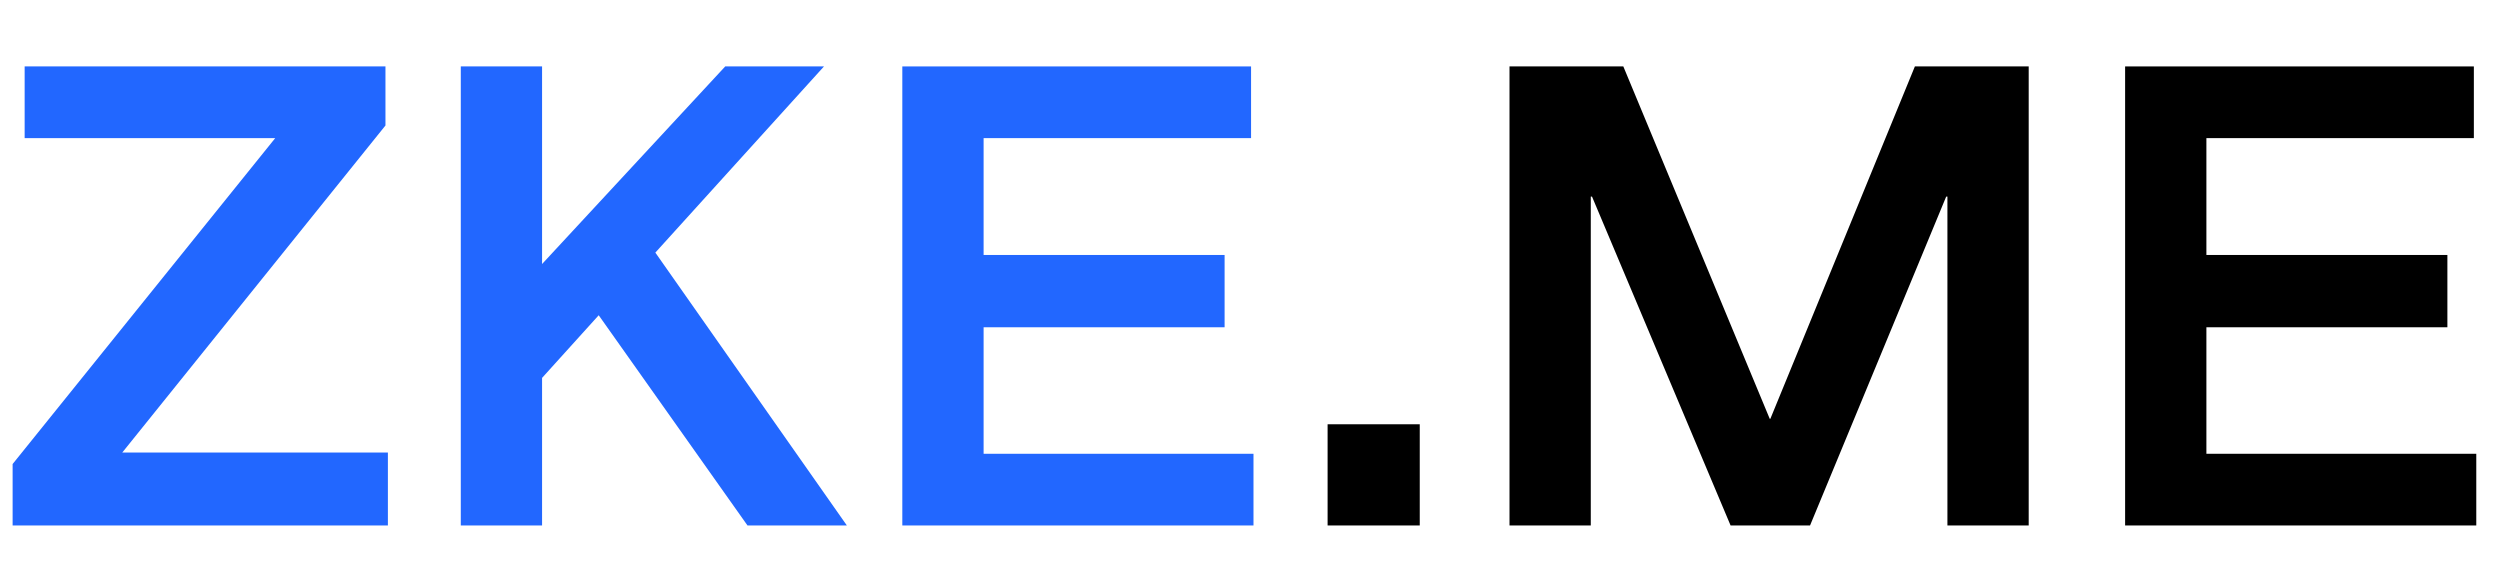
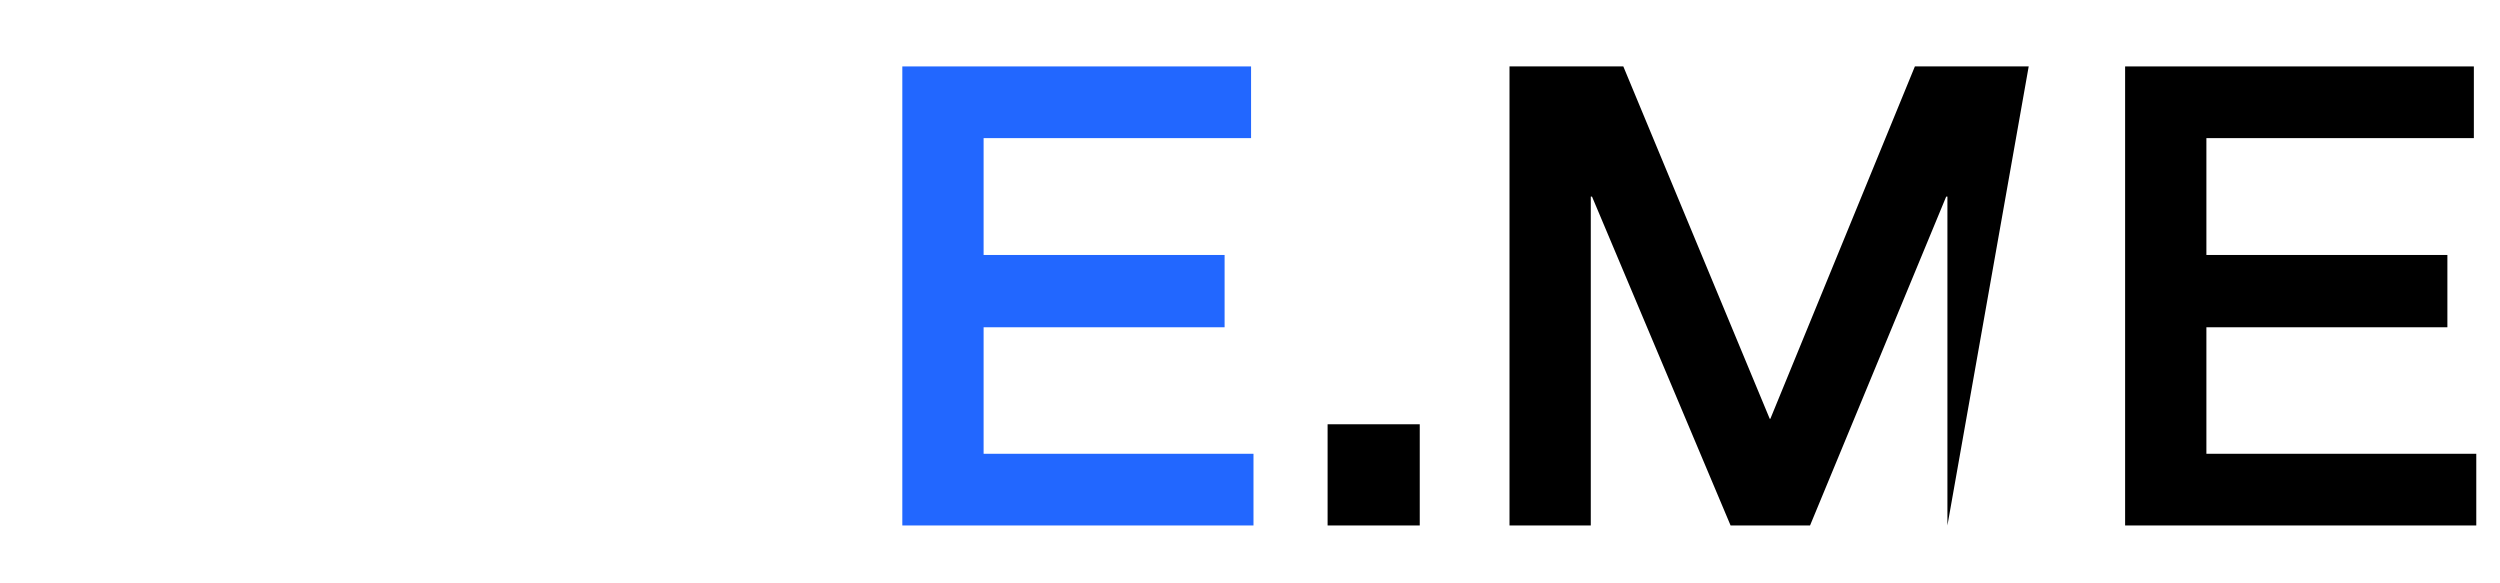
<svg xmlns="http://www.w3.org/2000/svg" width="858" zoomAndPan="magnify" viewBox="0 0 643.5 150" height="200" preserveAspectRatio="xMidYMid meet" version="1.0">
  <defs>
    <g />
  </defs>
  <g fill="#2267ff" fill-opacity="1">
    <g transform="translate(-2.798, 128.583)">
      <g>
-         <path d="M 73.641 -93.031 L 9.141 -93.031 L 9.141 -111.484 L 102.016 -111.484 L 102.016 -96.281 L 34.266 -12.094 L 102.641 -12.094 L 102.641 6.672 L 6.047 6.672 L 6.047 -9.141 Z M 73.641 -93.031 " />
-       </g>
+         </g>
    </g>
  </g>
  <g fill="#2267ff" fill-opacity="1">
    <g transform="translate(106.201, 128.583)">
      <g>
-         <path d="M 33.328 -111.484 L 33.328 -60.625 L 80.469 -111.484 L 105.891 -111.484 L 62.484 -63.562 L 111.781 6.672 L 86.203 6.672 L 47.906 -47.438 L 33.328 -31.312 L 33.328 6.672 L 12.406 6.672 L 12.406 -111.484 Z M 33.328 -111.484 " />
-       </g>
+         </g>
    </g>
  </g>
  <g fill="#2267ff" fill-opacity="1">
    <g transform="translate(219.851, 128.583)">
      <g>
        <path d="M 102.172 -111.484 L 102.172 -93.031 L 33.328 -93.031 L 33.328 -62.953 L 95.359 -62.953 L 95.359 -44.344 L 33.328 -44.344 L 33.328 -11.781 L 102.797 -11.781 L 102.797 6.672 L 12.406 6.672 L 12.406 -111.484 Z M 102.172 -111.484 " />
      </g>
    </g>
  </g>
  <g fill="#000000" fill-opacity="1">
    <g transform="translate(331.021, 128.583)">
      <g>
        <path d="M 34.422 -19.375 L 34.422 6.672 L 10.703 6.672 L 10.703 -19.375 Z M 34.422 -19.375 " />
      </g>
    </g>
  </g>
  <g fill="#000000" fill-opacity="1">
    <g transform="translate(376.14, 128.583)">
      <g>
-         <path d="M 41.703 -111.484 L 79.391 -20.781 L 79.547 -20.781 L 116.75 -111.484 L 146.047 -111.484 L 146.047 6.672 L 125.125 6.672 L 125.125 -77.984 L 124.812 -77.984 L 89.766 6.672 L 69.312 6.672 L 33.641 -77.984 L 33.328 -77.984 L 33.328 6.672 L 12.406 6.672 L 12.406 -111.484 Z M 41.703 -111.484 " />
+         <path d="M 41.703 -111.484 L 79.391 -20.781 L 79.547 -20.781 L 116.75 -111.484 L 146.047 -111.484 L 125.125 6.672 L 125.125 -77.984 L 124.812 -77.984 L 89.766 6.672 L 69.312 6.672 L 33.641 -77.984 L 33.328 -77.984 L 33.328 6.672 L 12.406 6.672 L 12.406 -111.484 Z M 41.703 -111.484 " />
      </g>
    </g>
  </g>
  <g fill="#000000" fill-opacity="1">
    <g transform="translate(534.598, 128.583)">
      <g>
        <path d="M 102.172 -111.484 L 102.172 -93.031 L 33.328 -93.031 L 33.328 -62.953 L 95.359 -62.953 L 95.359 -44.344 L 33.328 -44.344 L 33.328 -11.781 L 102.797 -11.781 L 102.797 6.672 L 12.406 6.672 L 12.406 -111.484 Z M 102.172 -111.484 " />
      </g>
    </g>
  </g>
</svg>